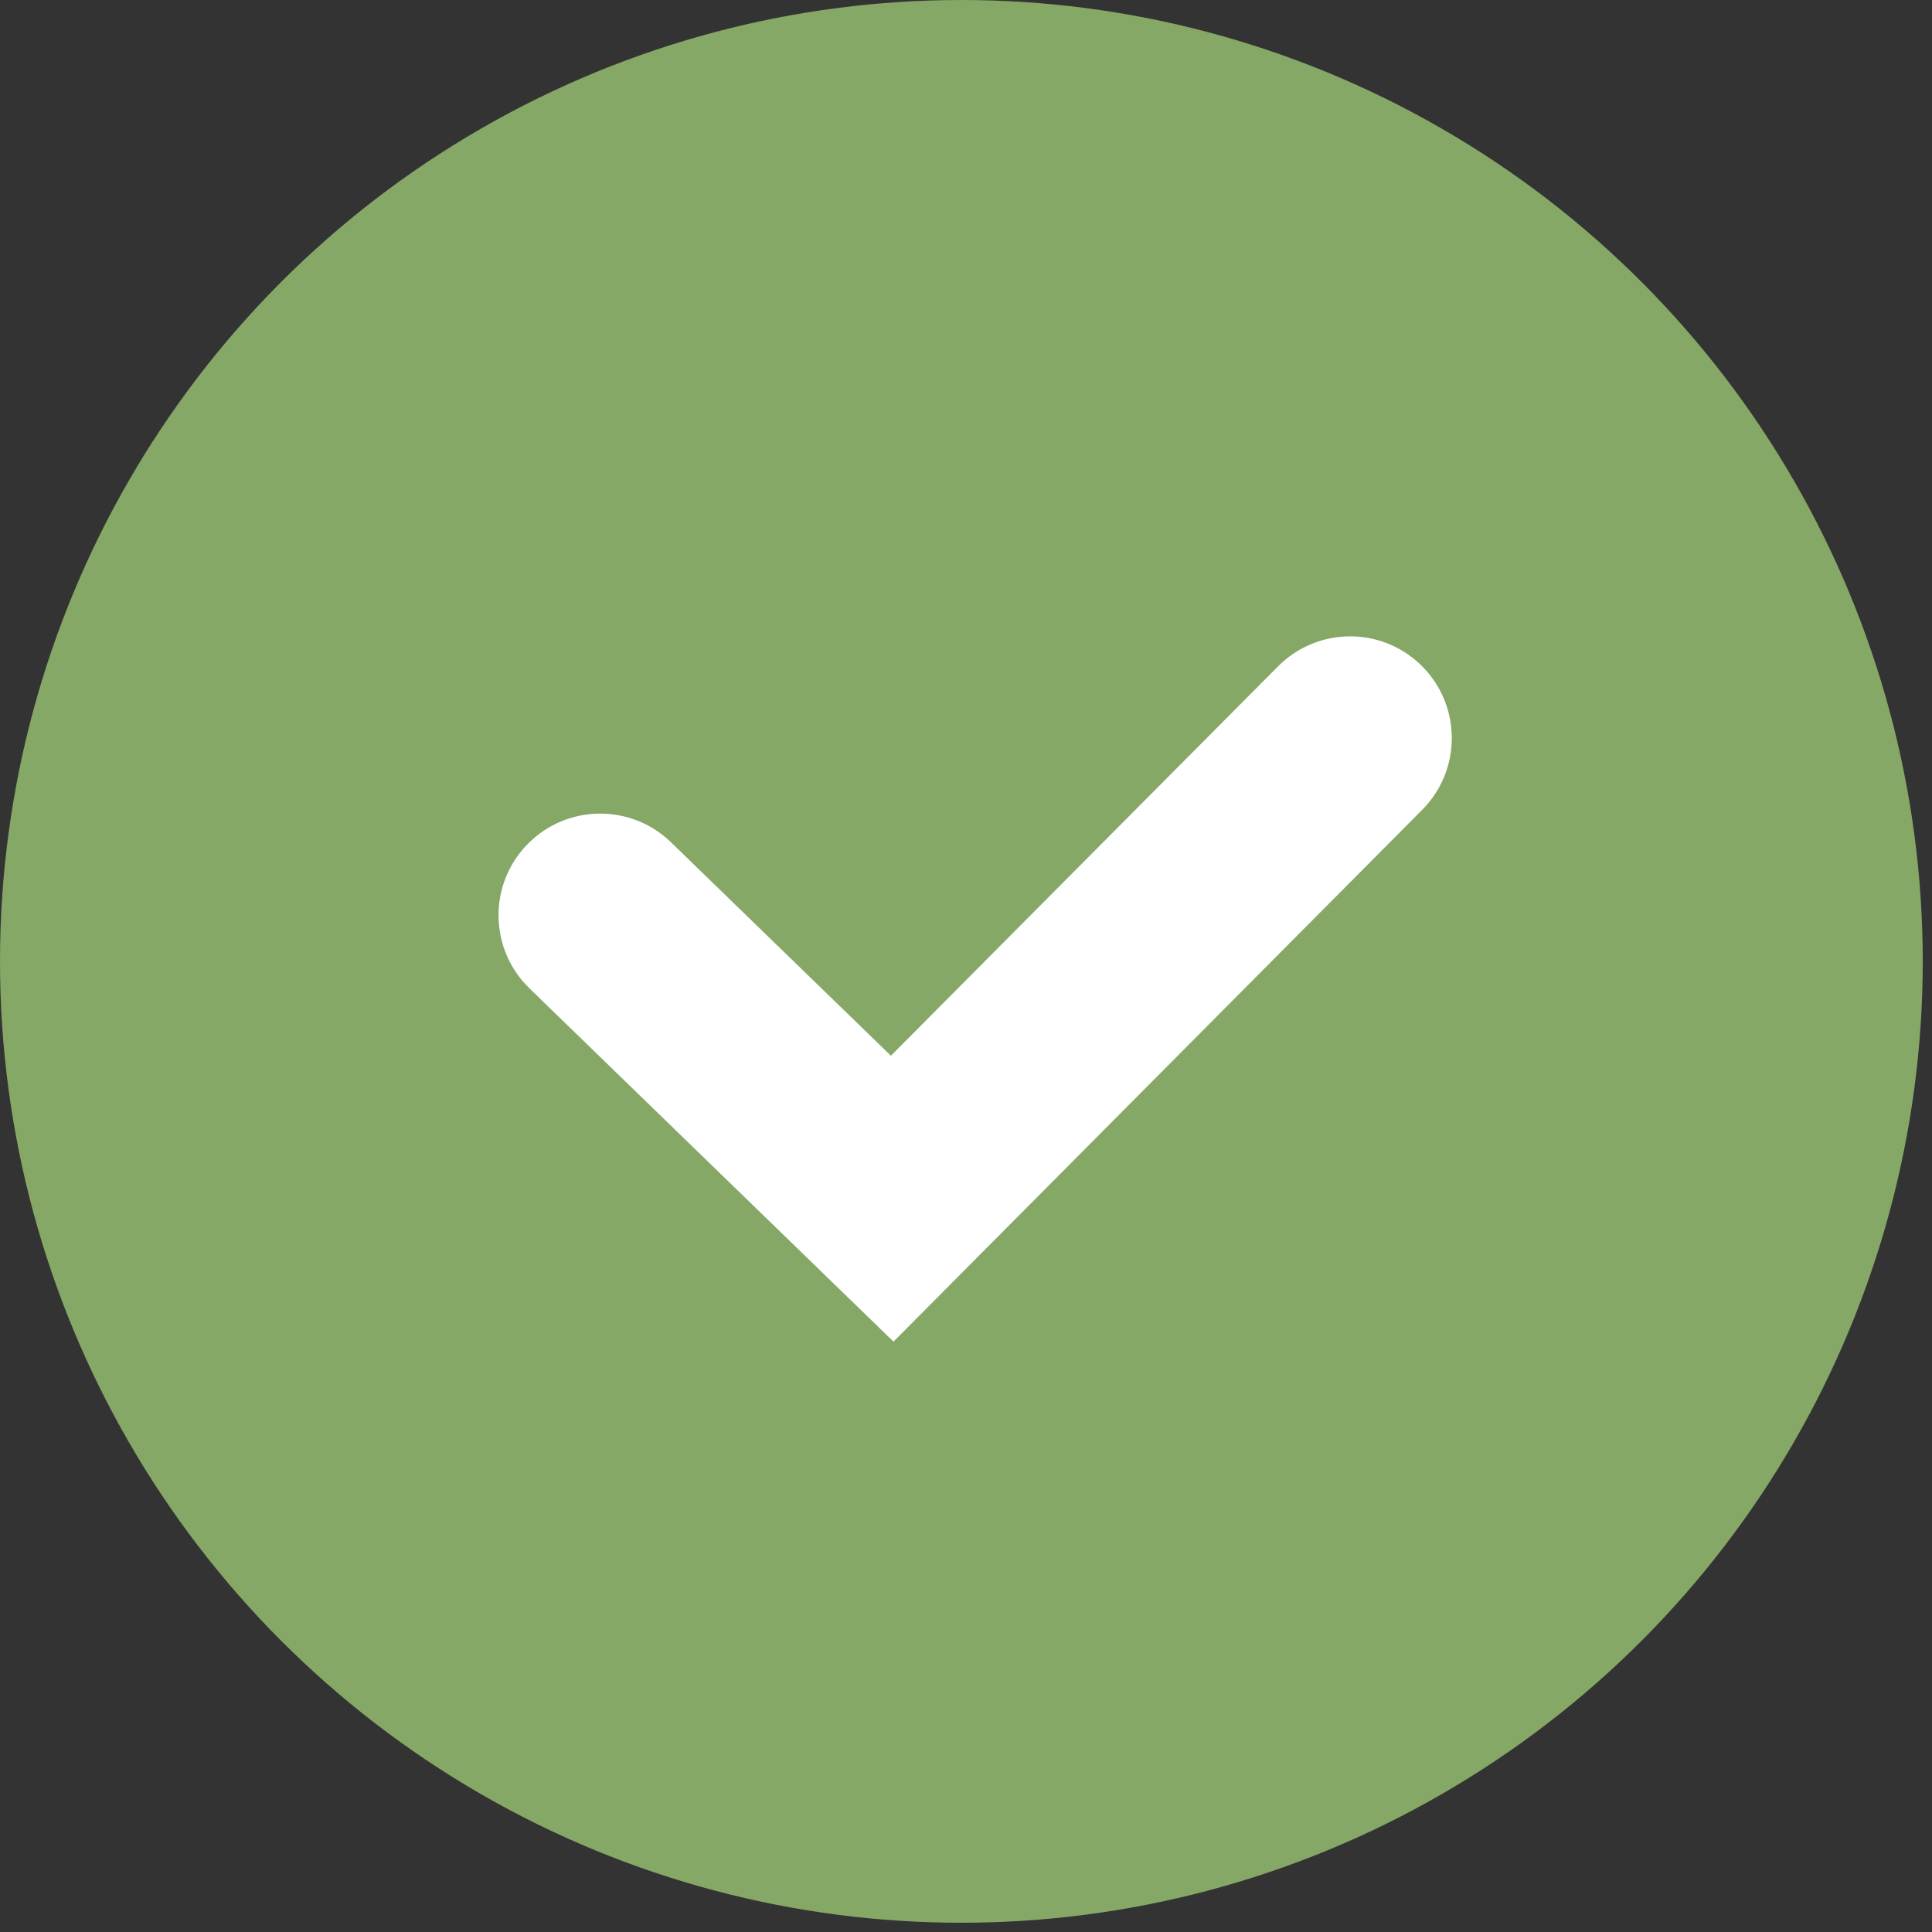
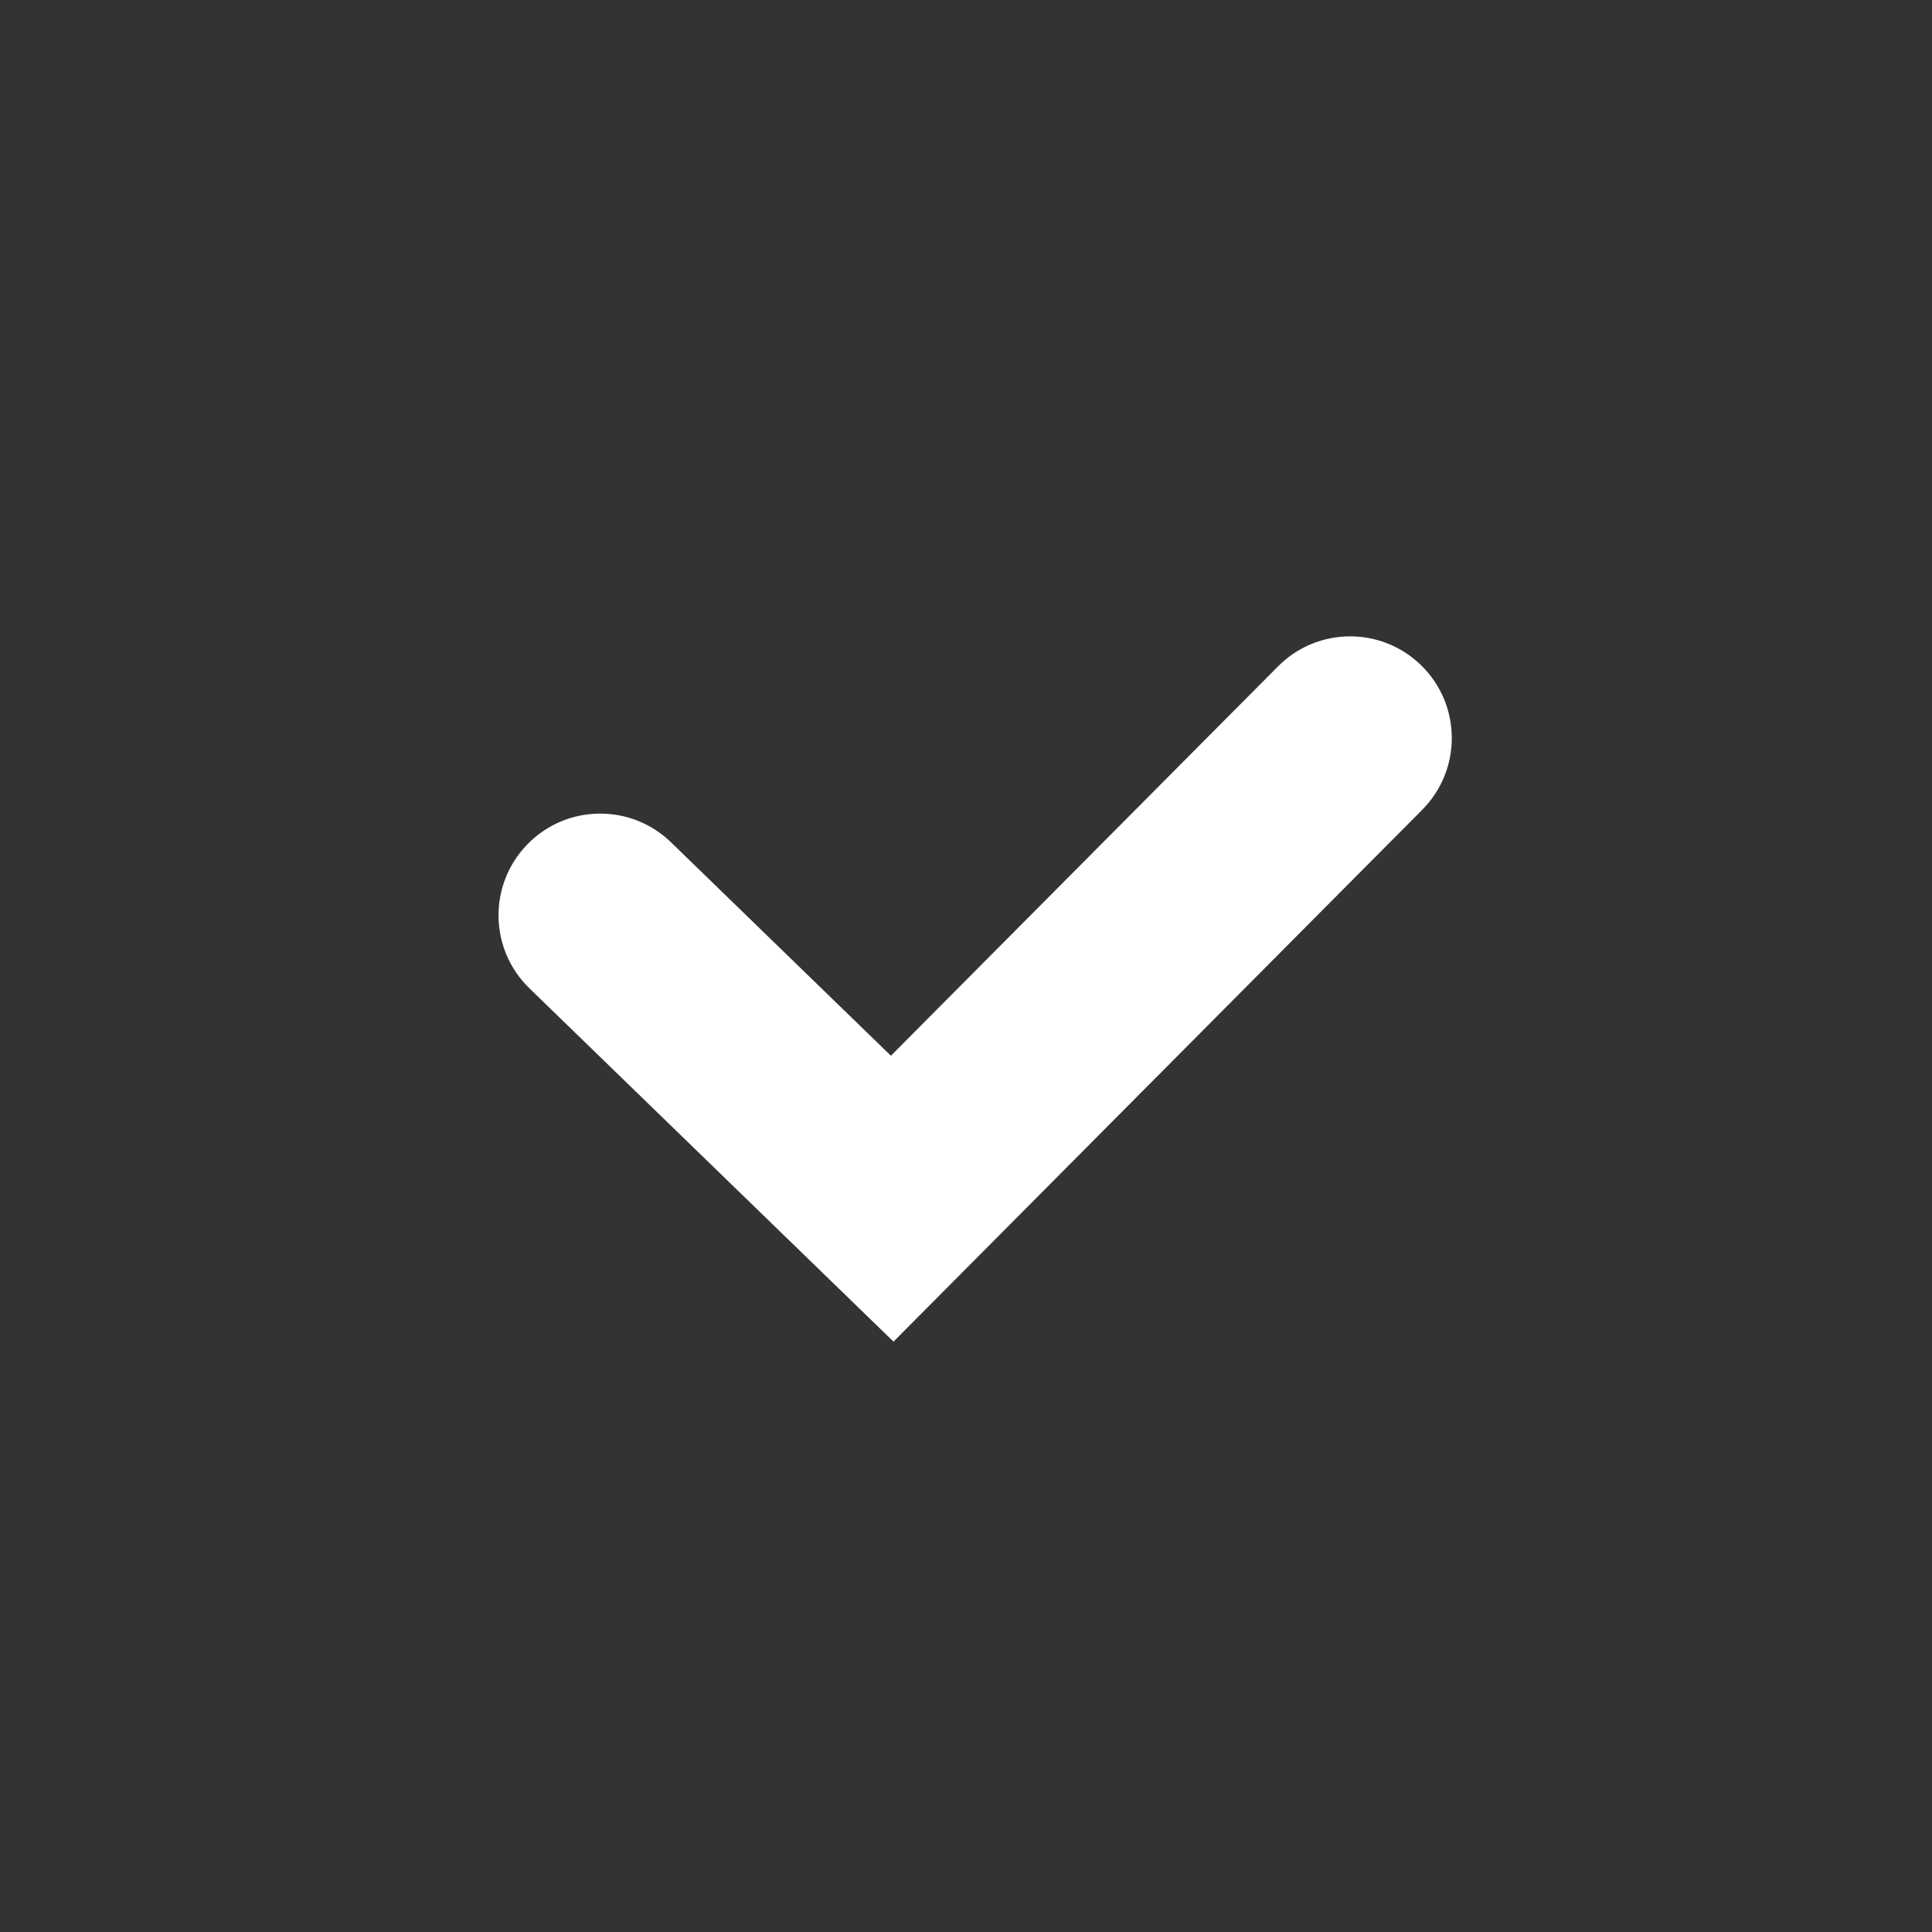
<svg xmlns="http://www.w3.org/2000/svg" width="38" height="38" viewBox="0 0 38 38" fill="none">
  <rect x="0" y="0" width="38" height="38" fill="#333333" stroke="none" />
-   <circle cx="18.909" cy="18.909" r="18.909" fill="#85A866" />
  <path fill-rule="evenodd" clip-rule="evenodd" d="M27.965 13.098C28.748 13.877 28.752 15.143 27.974 15.927L17.574 26.388L10.412 19.438C9.62 18.669 9.601 17.402 10.37 16.61C11.139 15.817 12.405 15.798 13.198 16.567L17.523 20.765L25.137 13.107C25.916 12.323 27.182 12.319 27.965 13.098Z" fill="white" />
</svg>